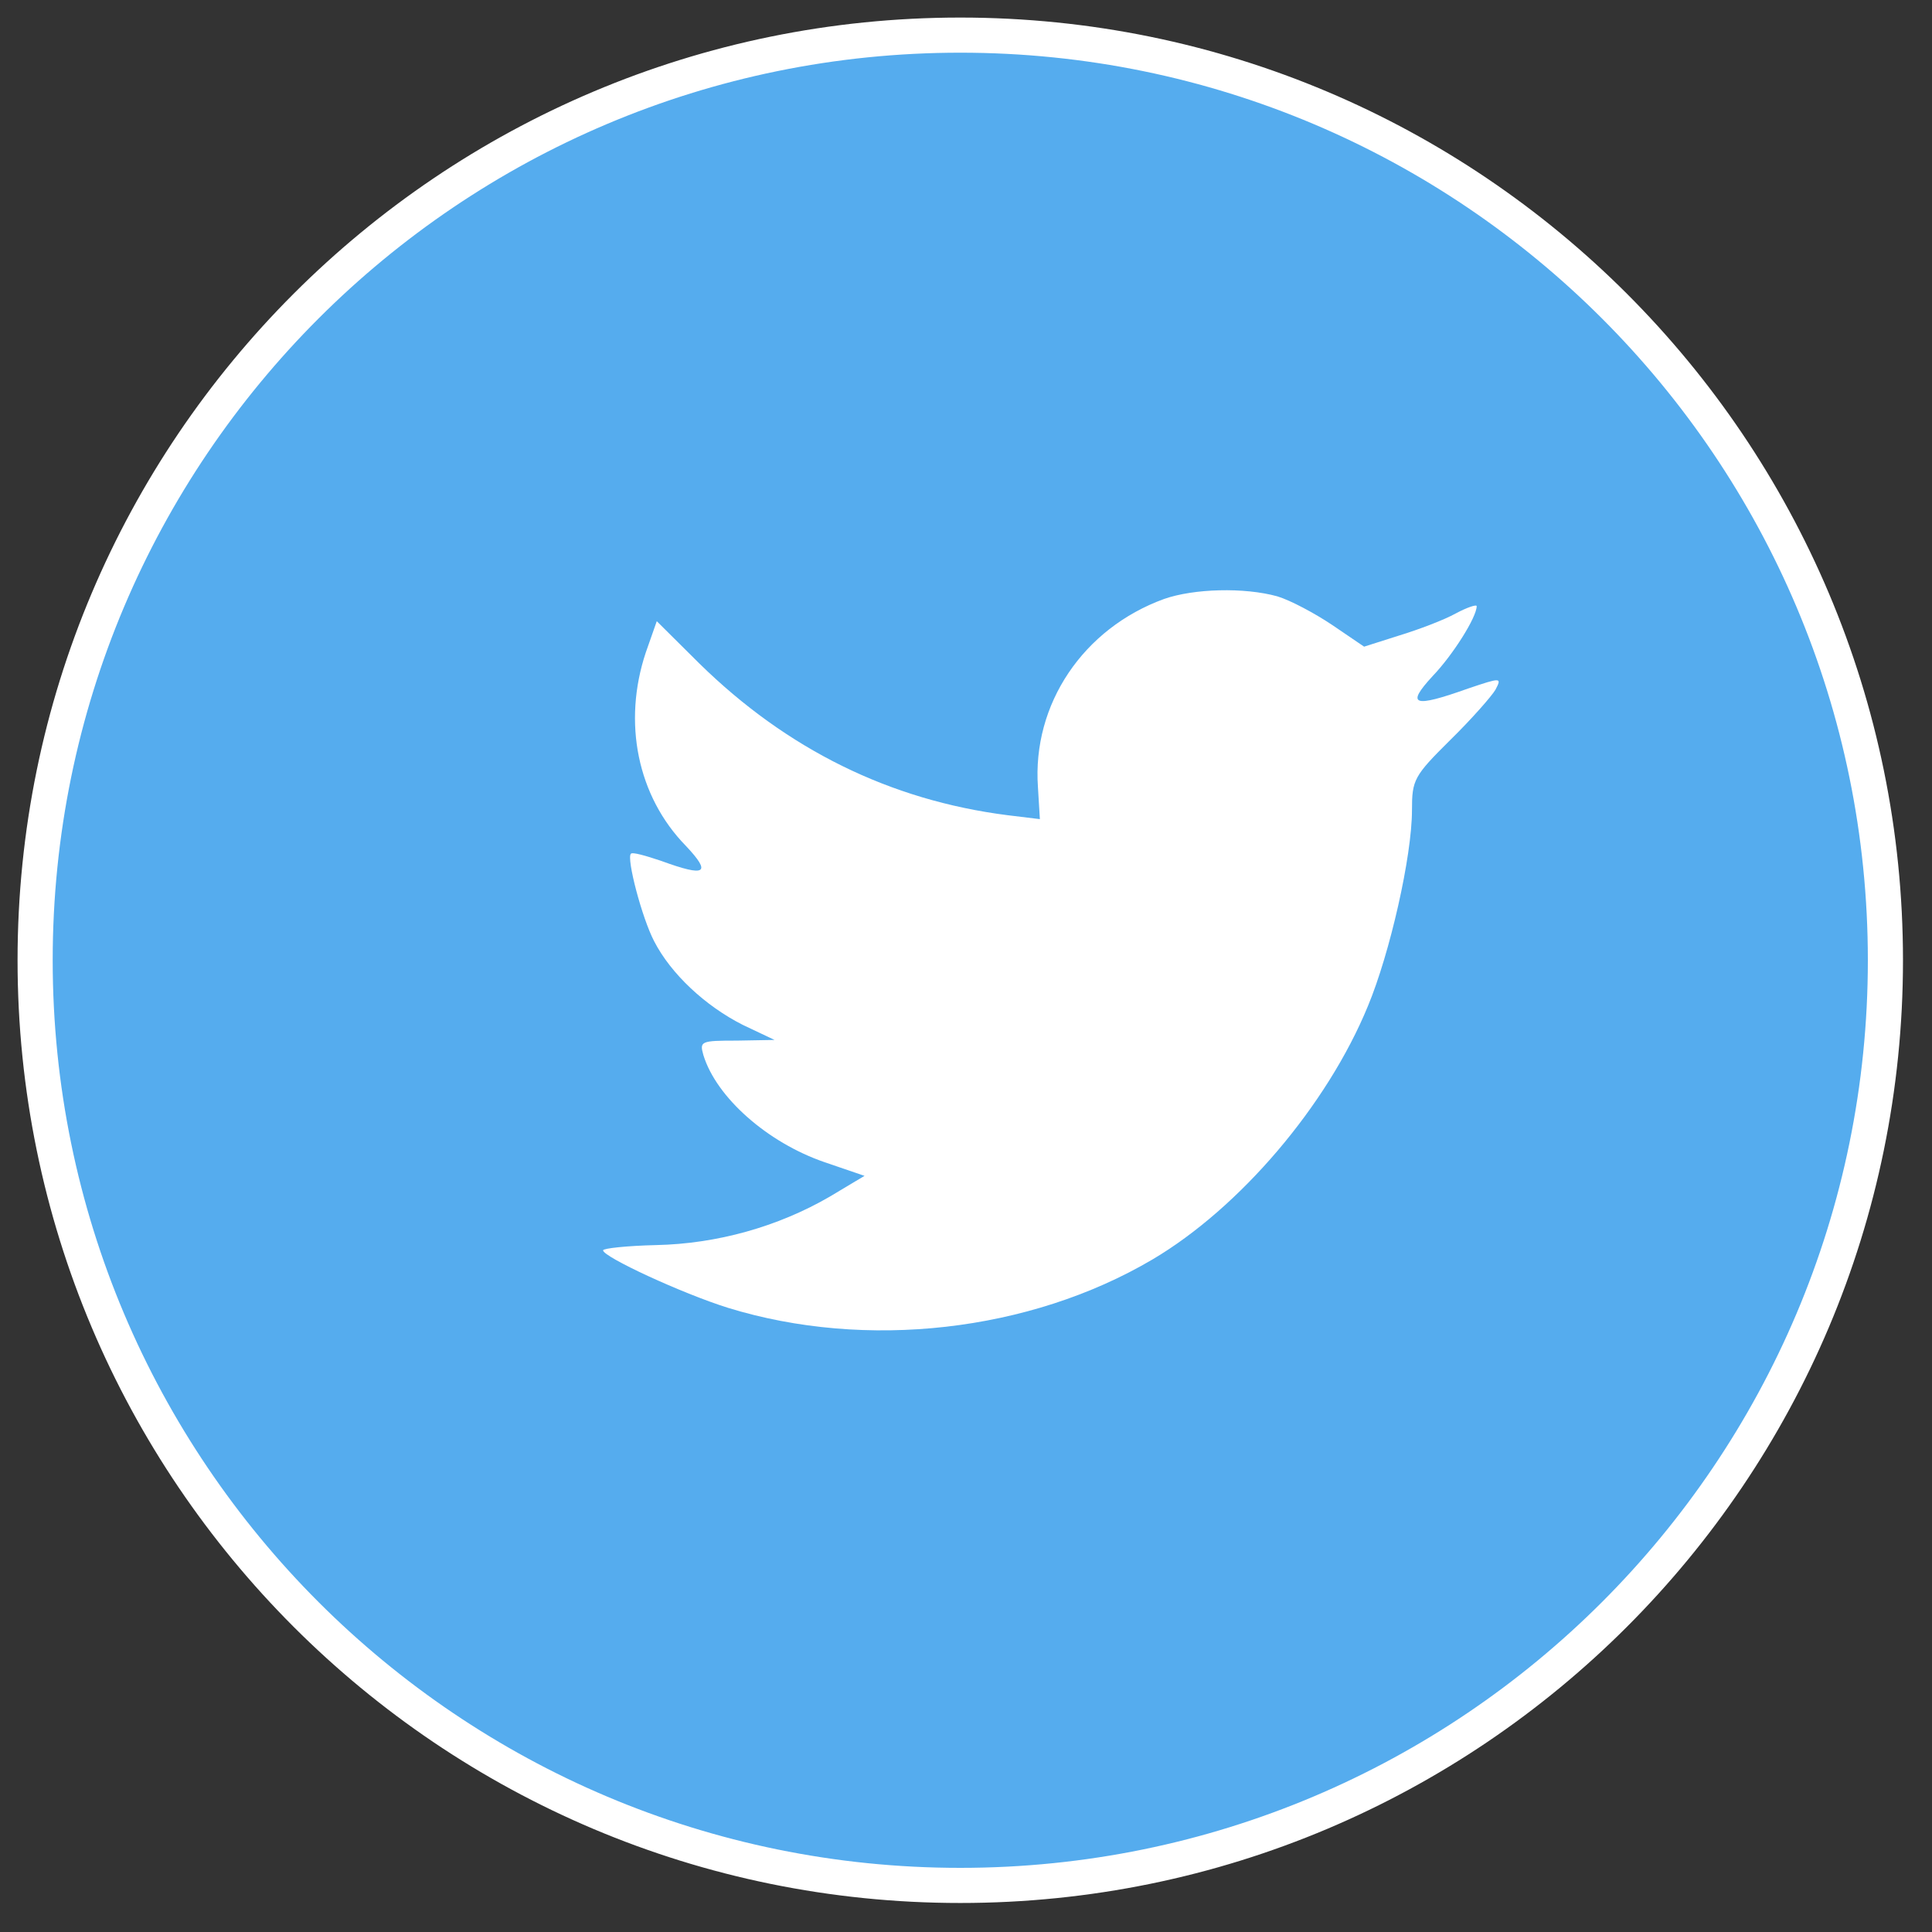
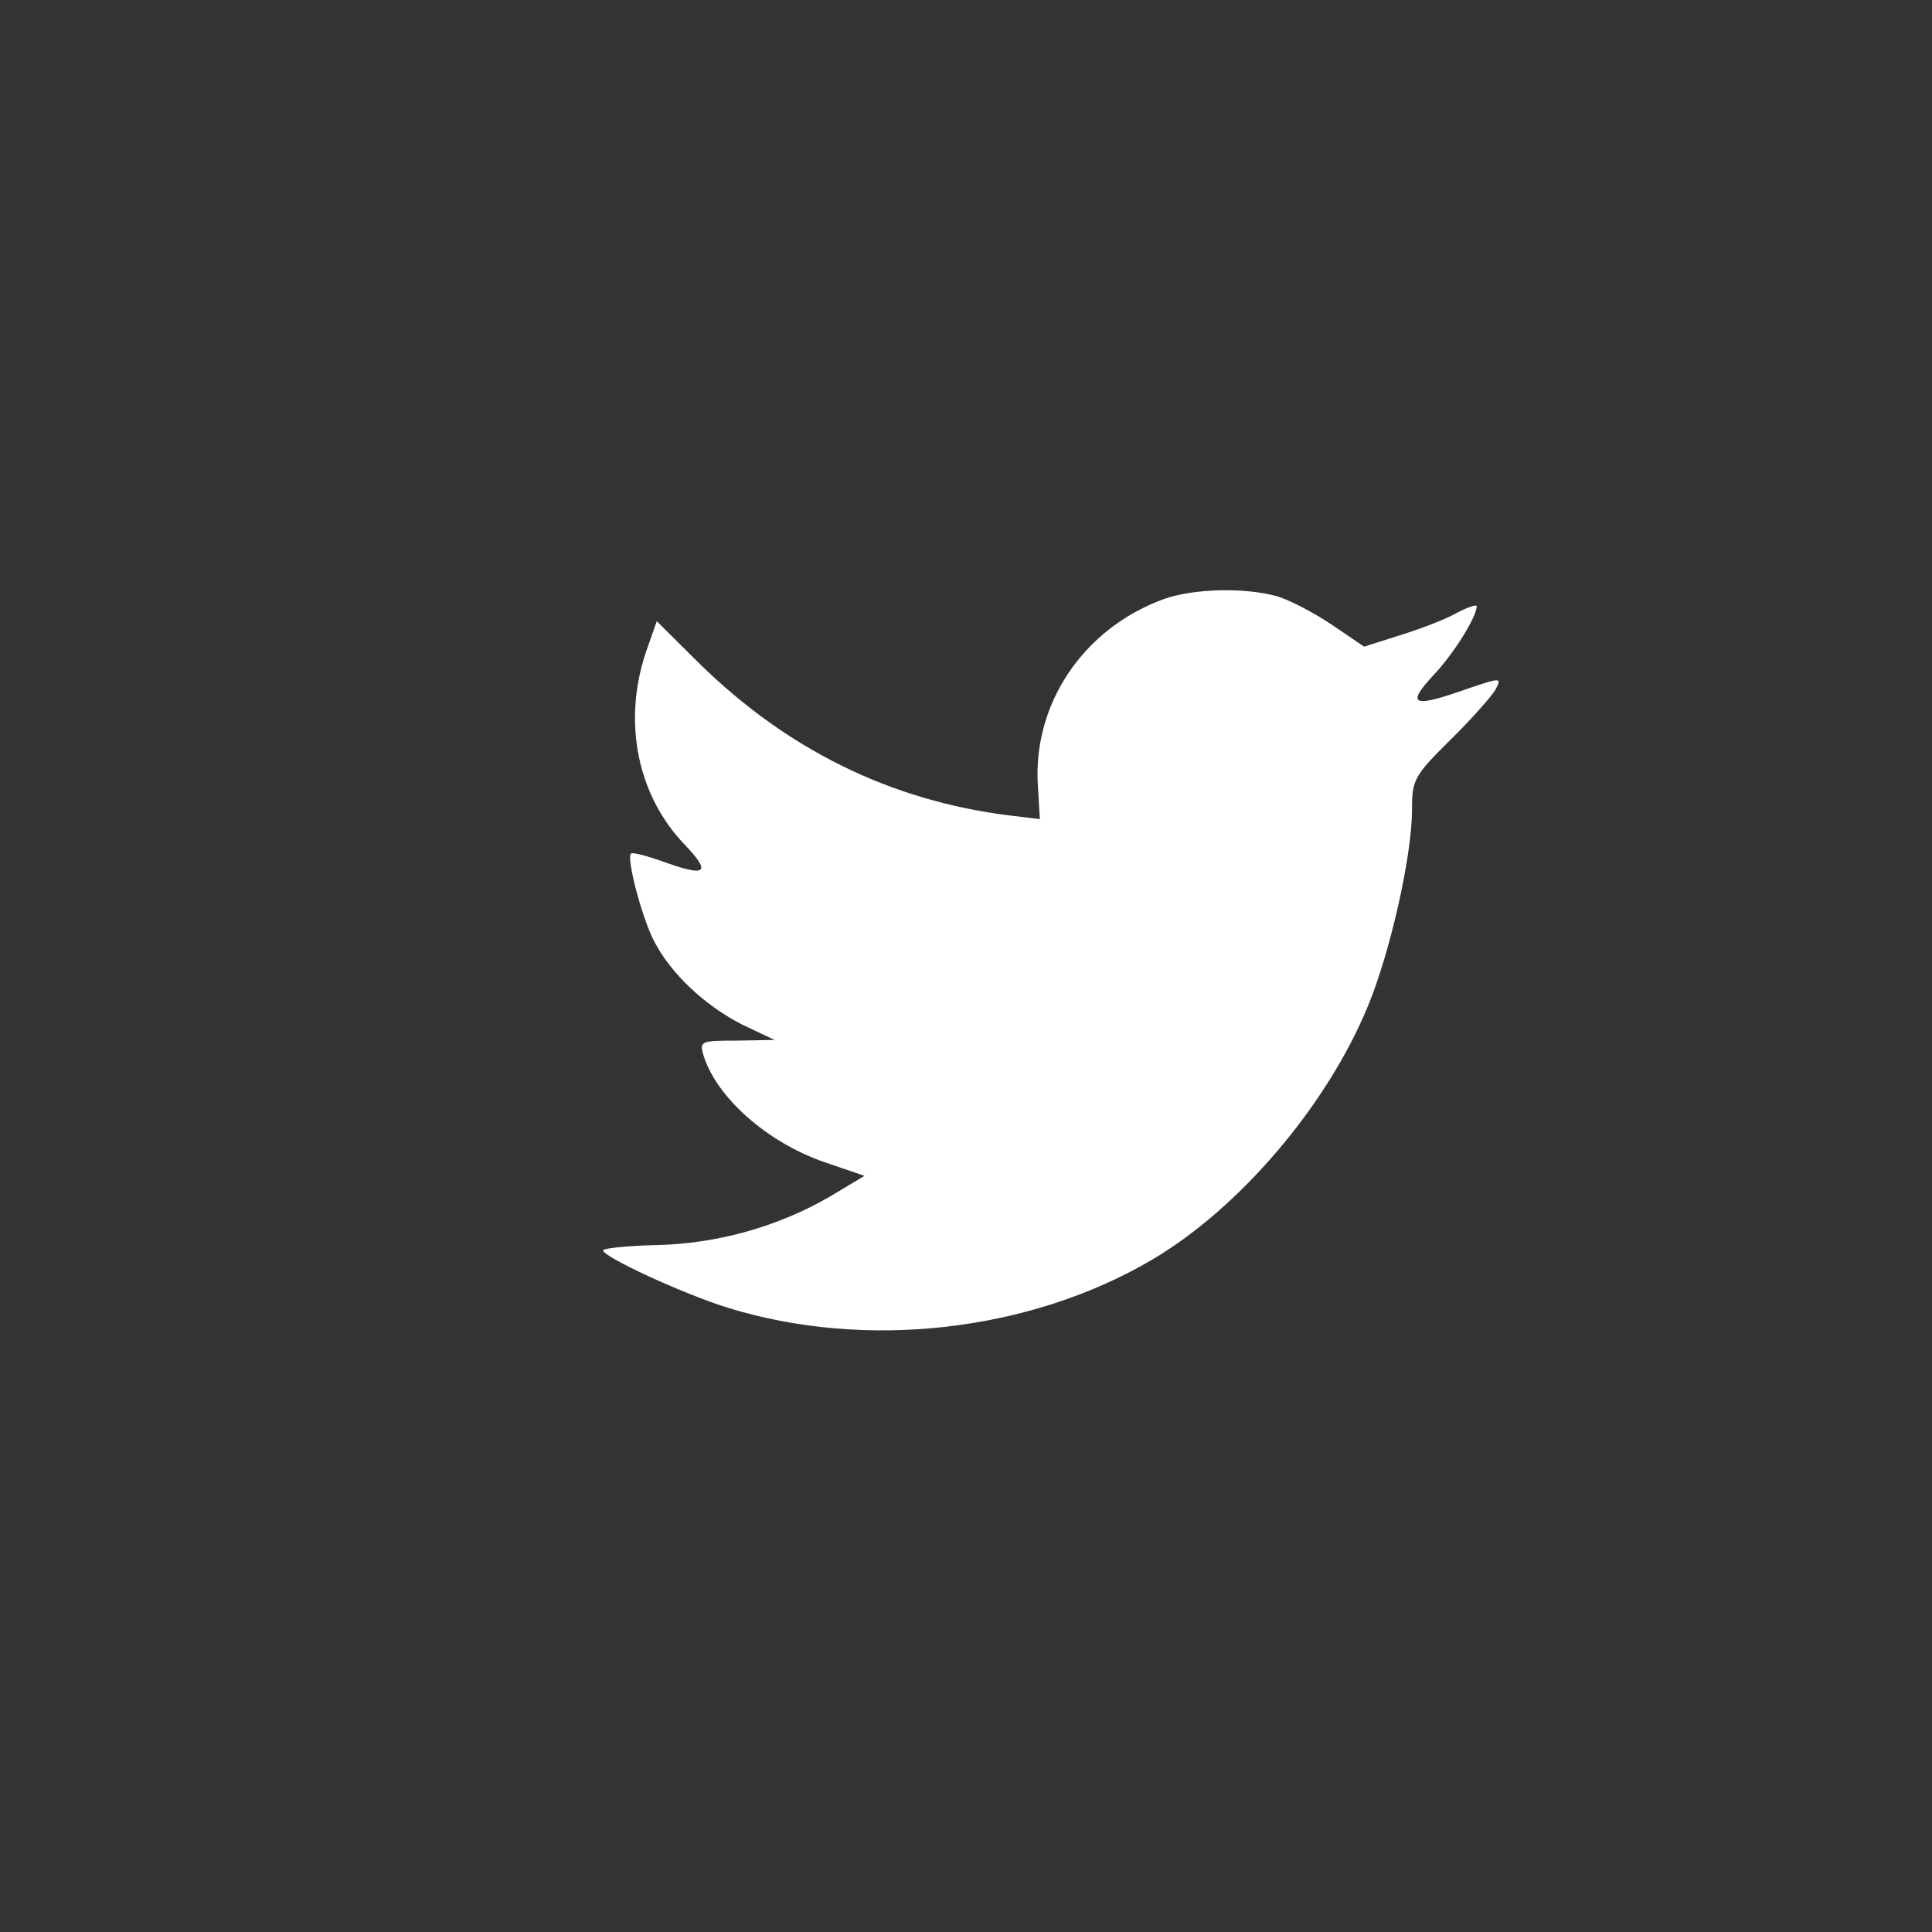
<svg xmlns="http://www.w3.org/2000/svg" width="55" height="55" viewBox="0 0 55 55" fill="none">
  <rect x="0" y="0" width="55" height="55" fill="#333333" stroke="none" />
-   <path fill-rule="evenodd" clip-rule="evenodd" d="M1 27.337C1 12.792 12.792 1 27.337 1C41.883 1 53.674 12.792 53.674 27.337C53.674 41.883 41.883 53.674 27.337 53.674C12.792 53.674 1 41.883 1 27.337Z" fill="#55ACEE" stroke="white" />
  <path fill-rule="evenodd" clip-rule="evenodd" d="M29.548 22.408L29.603 23.319L28.682 23.207C25.329 22.78 22.4 21.329 19.913 18.892L18.697 17.684L18.384 18.576C17.721 20.566 18.144 22.668 19.526 24.081C20.263 24.863 20.097 24.974 18.826 24.509C18.384 24.36 17.997 24.249 17.96 24.305C17.831 24.435 18.273 26.127 18.623 26.797C19.102 27.727 20.079 28.638 21.147 29.177L22.05 29.605L20.981 29.624C19.95 29.624 19.913 29.642 20.023 30.033C20.392 31.242 21.847 32.525 23.468 33.083L24.611 33.474L23.616 34.069C22.142 34.924 20.41 35.408 18.679 35.445C17.85 35.464 17.168 35.538 17.168 35.594C17.168 35.78 19.416 36.822 20.724 37.231C24.647 38.44 29.308 37.919 32.809 35.854C35.295 34.385 37.783 31.465 38.943 28.638C39.569 27.132 40.196 24.379 40.196 23.059C40.196 22.203 40.251 22.091 41.283 21.069C41.891 20.473 42.462 19.822 42.572 19.636C42.757 19.283 42.738 19.283 41.799 19.599C40.233 20.157 40.012 20.083 40.785 19.246C41.356 18.651 42.038 17.572 42.038 17.256C42.038 17.2 41.762 17.293 41.449 17.46C41.117 17.646 40.38 17.925 39.827 18.093L38.833 18.409L37.93 17.795C37.432 17.46 36.733 17.088 36.364 16.977C35.425 16.716 33.988 16.754 33.14 17.051C30.837 17.888 29.382 20.046 29.548 22.408Z" fill="white" />
</svg>